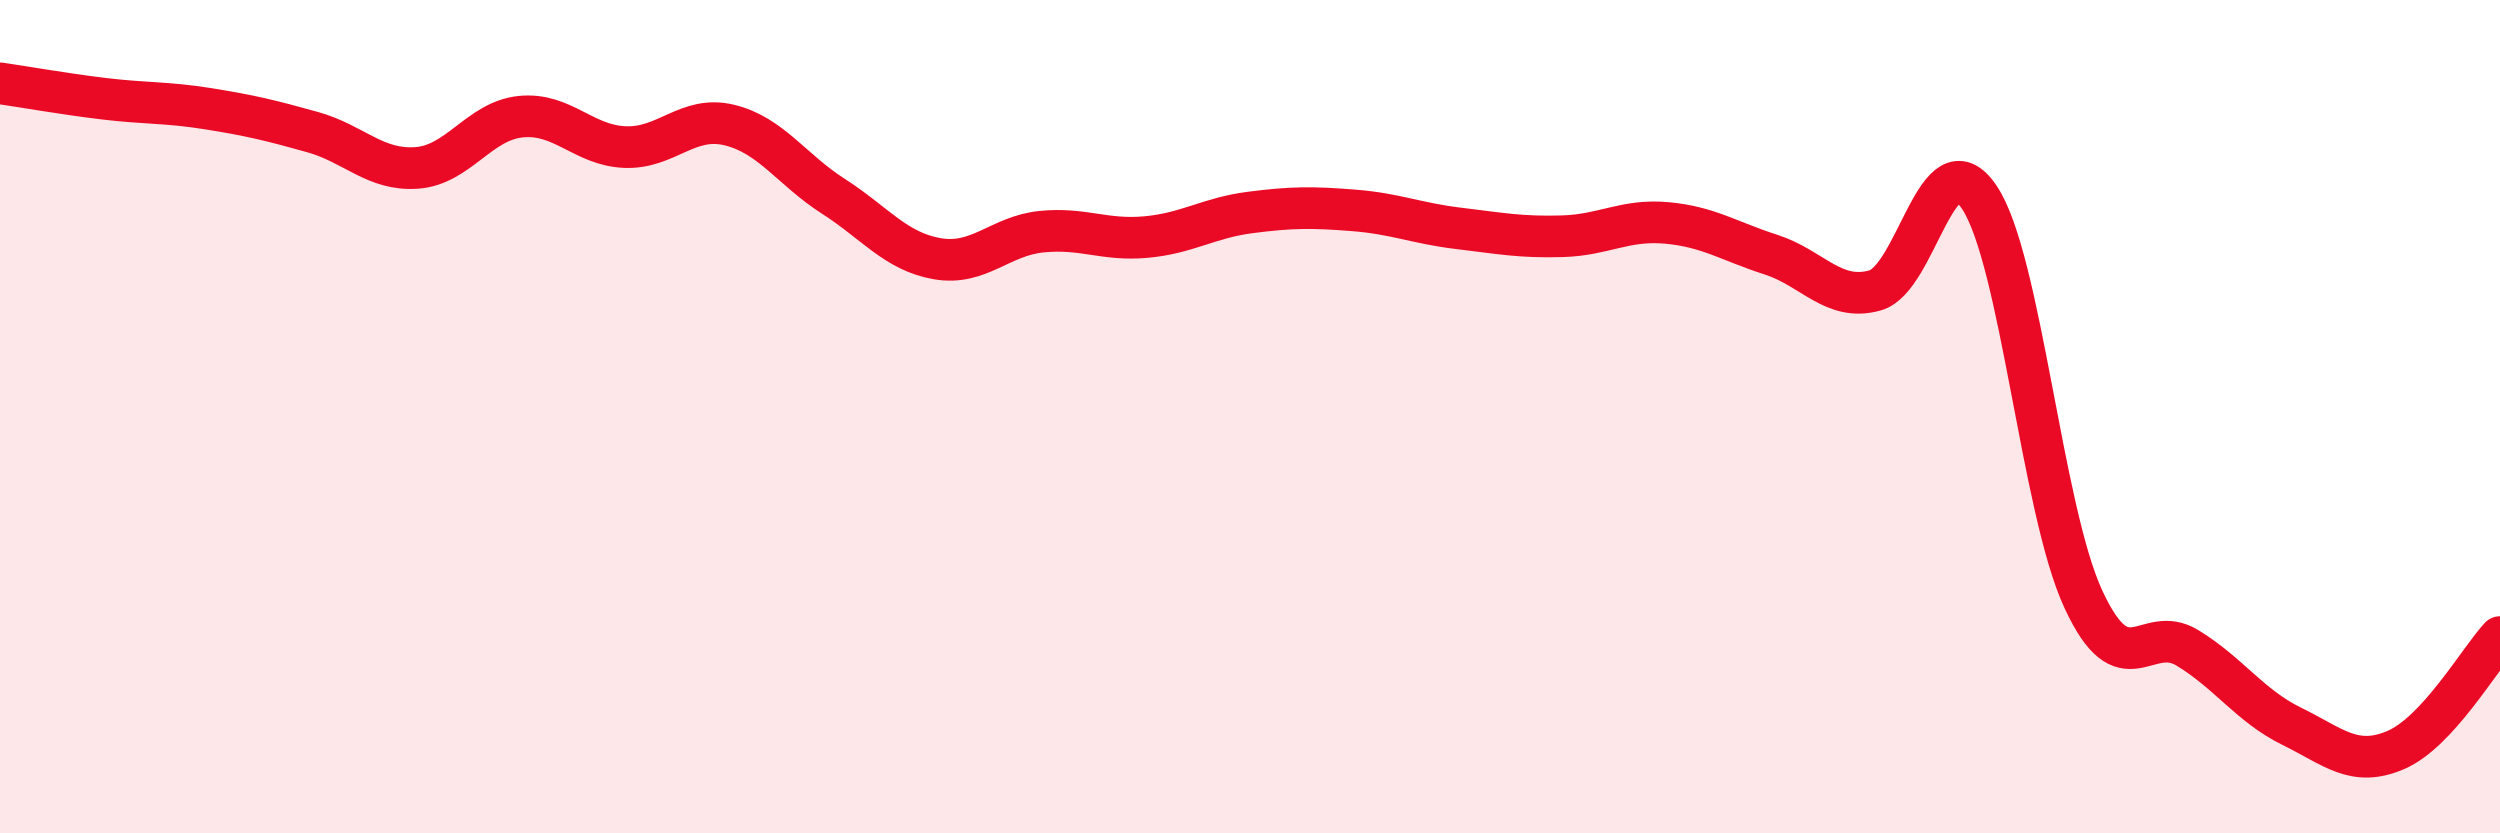
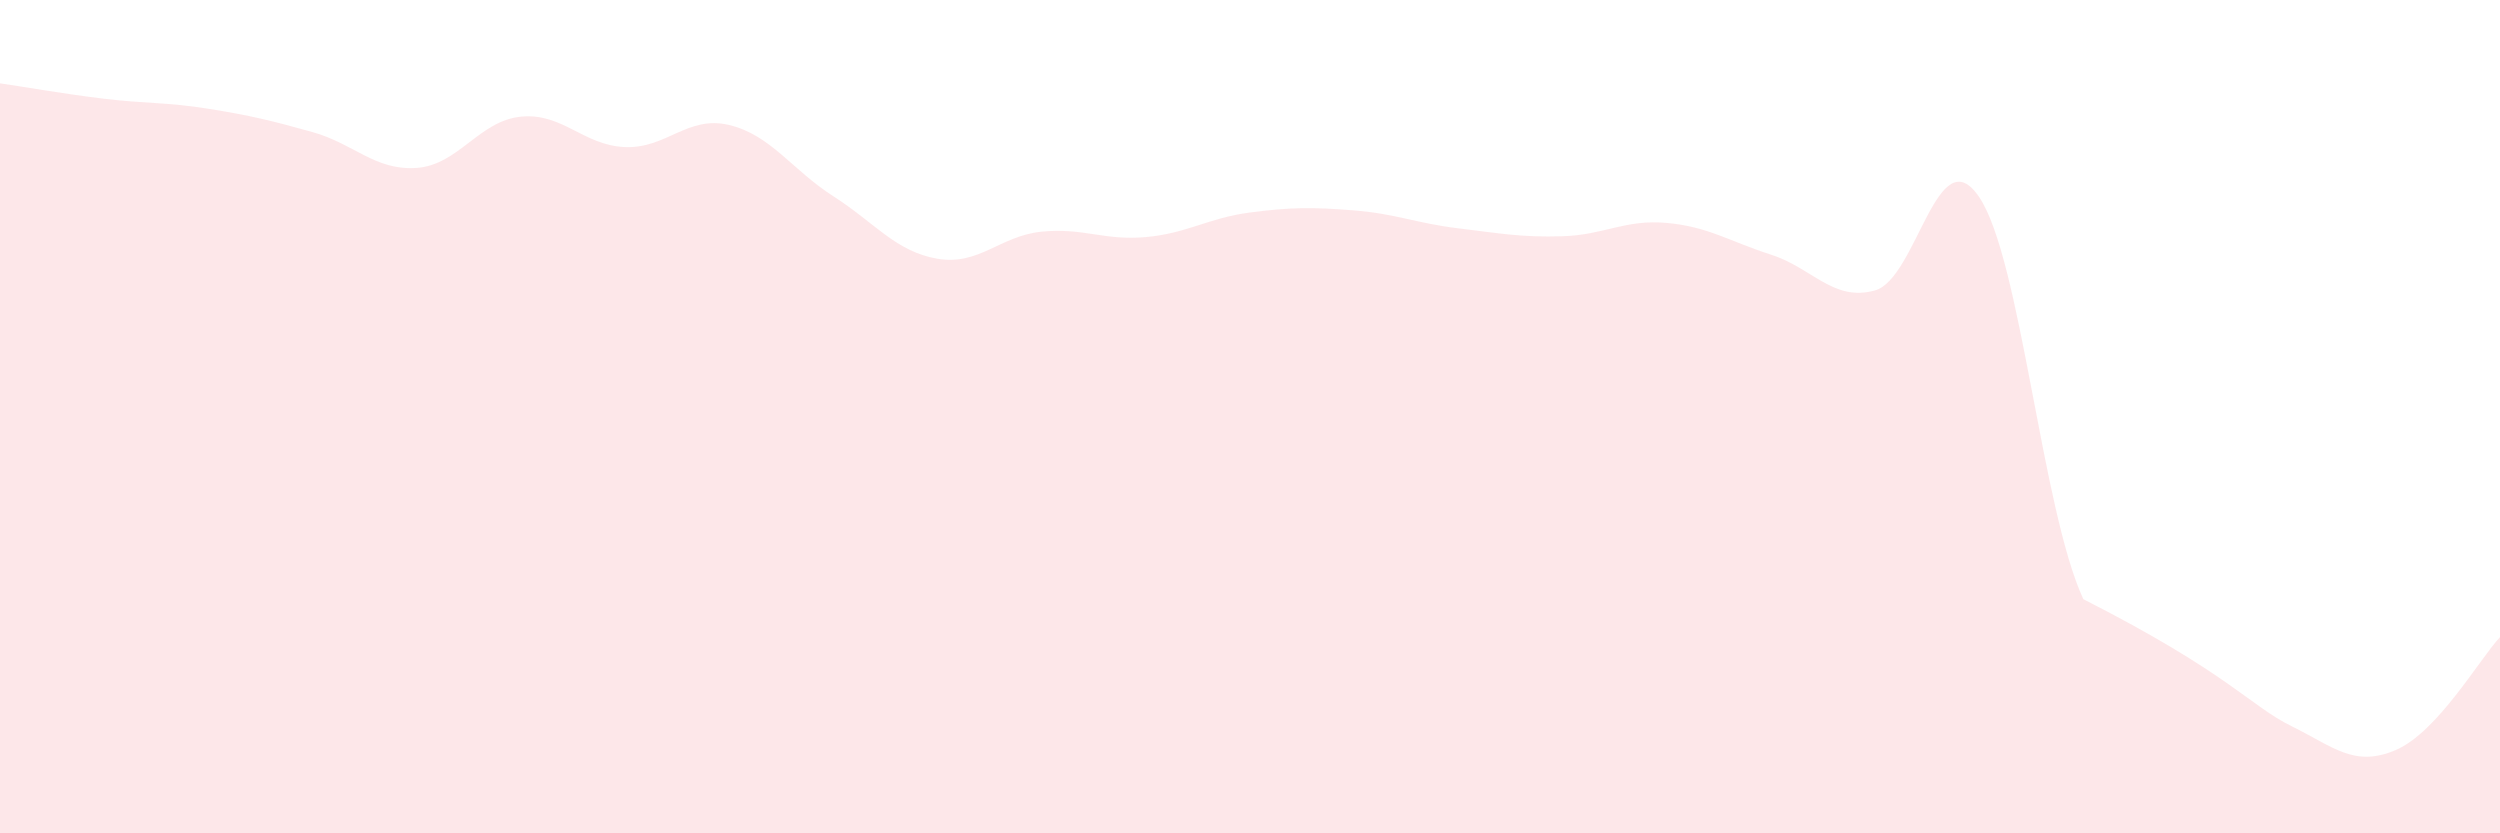
<svg xmlns="http://www.w3.org/2000/svg" width="60" height="20" viewBox="0 0 60 20">
-   <path d="M 0,2 C 0.5,2.07 1.5,2.25 2.5,2.37 C 3.5,2.49 4,2.45 5,2.61 C 6,2.77 6.5,2.89 7.5,3.17 C 8.5,3.45 9,4.1 10,4.03 C 11,3.96 11.5,2.9 12.5,2.8 C 13.5,2.7 14,3.49 15,3.53 C 16,3.57 16.5,2.76 17.5,3 C 18.5,3.24 19,4.07 20,4.71 C 21,5.35 21.5,6.04 22.5,6.21 C 23.5,6.38 24,5.66 25,5.56 C 26,5.46 26.5,5.78 27.5,5.69 C 28.5,5.6 29,5.23 30,5.1 C 31,4.97 31.5,4.97 32.5,5.05 C 33.5,5.13 34,5.36 35,5.48 C 36,5.6 36.5,5.7 37.5,5.67 C 38.5,5.64 39,5.26 40,5.35 C 41,5.44 41.5,5.79 42.5,6.11 C 43.5,6.43 44,7.25 45,6.97 C 46,6.69 46.5,3.25 47.5,4.73 C 48.5,6.21 49,12.22 50,14.38 C 51,16.54 51.5,14.94 52.5,15.55 C 53.5,16.16 54,16.94 55,17.43 C 56,17.92 56.5,18.43 57.5,18 C 58.5,17.57 59.5,15.83 60,15.29L60 20L0 20Z" fill="#EB0A25" opacity="0.1" stroke-linecap="round" stroke-linejoin="round" />
-   <path d="M 0,2 C 0.5,2.07 1.5,2.25 2.5,2.37 C 3.5,2.49 4,2.45 5,2.61 C 6,2.77 6.5,2.89 7.5,3.17 C 8.5,3.45 9,4.1 10,4.03 C 11,3.96 11.5,2.9 12.5,2.8 C 13.5,2.7 14,3.49 15,3.53 C 16,3.57 16.5,2.76 17.5,3 C 18.5,3.24 19,4.07 20,4.71 C 21,5.35 21.5,6.04 22.5,6.21 C 23.5,6.38 24,5.66 25,5.56 C 26,5.46 26.5,5.78 27.5,5.69 C 28.5,5.6 29,5.23 30,5.1 C 31,4.97 31.5,4.97 32.5,5.05 C 33.5,5.13 34,5.36 35,5.48 C 36,5.6 36.5,5.7 37.5,5.67 C 38.5,5.64 39,5.26 40,5.35 C 41,5.44 41.5,5.79 42.5,6.11 C 43.5,6.43 44,7.25 45,6.97 C 46,6.69 46.5,3.25 47.5,4.73 C 48.5,6.21 49,12.22 50,14.38 C 51,16.54 51.5,14.94 52.5,15.55 C 53.5,16.16 54,16.94 55,17.43 C 56,17.92 56.5,18.43 57.5,18 C 58.5,17.57 59.5,15.83 60,15.29" stroke="#EB0A25" stroke-width="1" fill="none" stroke-linecap="round" stroke-linejoin="round" />
+   <path d="M 0,2 C 0.5,2.07 1.5,2.25 2.5,2.37 C 3.5,2.49 4,2.45 5,2.61 C 6,2.77 6.5,2.89 7.5,3.17 C 8.5,3.45 9,4.1 10,4.03 C 11,3.96 11.5,2.9 12.5,2.8 C 13.5,2.7 14,3.49 15,3.53 C 16,3.57 16.5,2.76 17.5,3 C 18.5,3.24 19,4.07 20,4.71 C 21,5.35 21.5,6.04 22.5,6.21 C 23.5,6.38 24,5.66 25,5.56 C 26,5.46 26.5,5.78 27.5,5.69 C 28.5,5.6 29,5.23 30,5.1 C 31,4.97 31.5,4.97 32.5,5.05 C 33.5,5.13 34,5.36 35,5.48 C 36,5.6 36.5,5.7 37.5,5.67 C 38.5,5.64 39,5.26 40,5.35 C 41,5.44 41.5,5.79 42.5,6.11 C 43.5,6.43 44,7.25 45,6.97 C 46,6.69 46.5,3.25 47.5,4.73 C 48.5,6.21 49,12.22 50,14.38 C 53.5,16.16 54,16.94 55,17.43 C 56,17.92 56.5,18.43 57.5,18 C 58.5,17.57 59.5,15.83 60,15.29L60 20L0 20Z" fill="#EB0A25" opacity="0.1" stroke-linecap="round" stroke-linejoin="round" />
</svg>